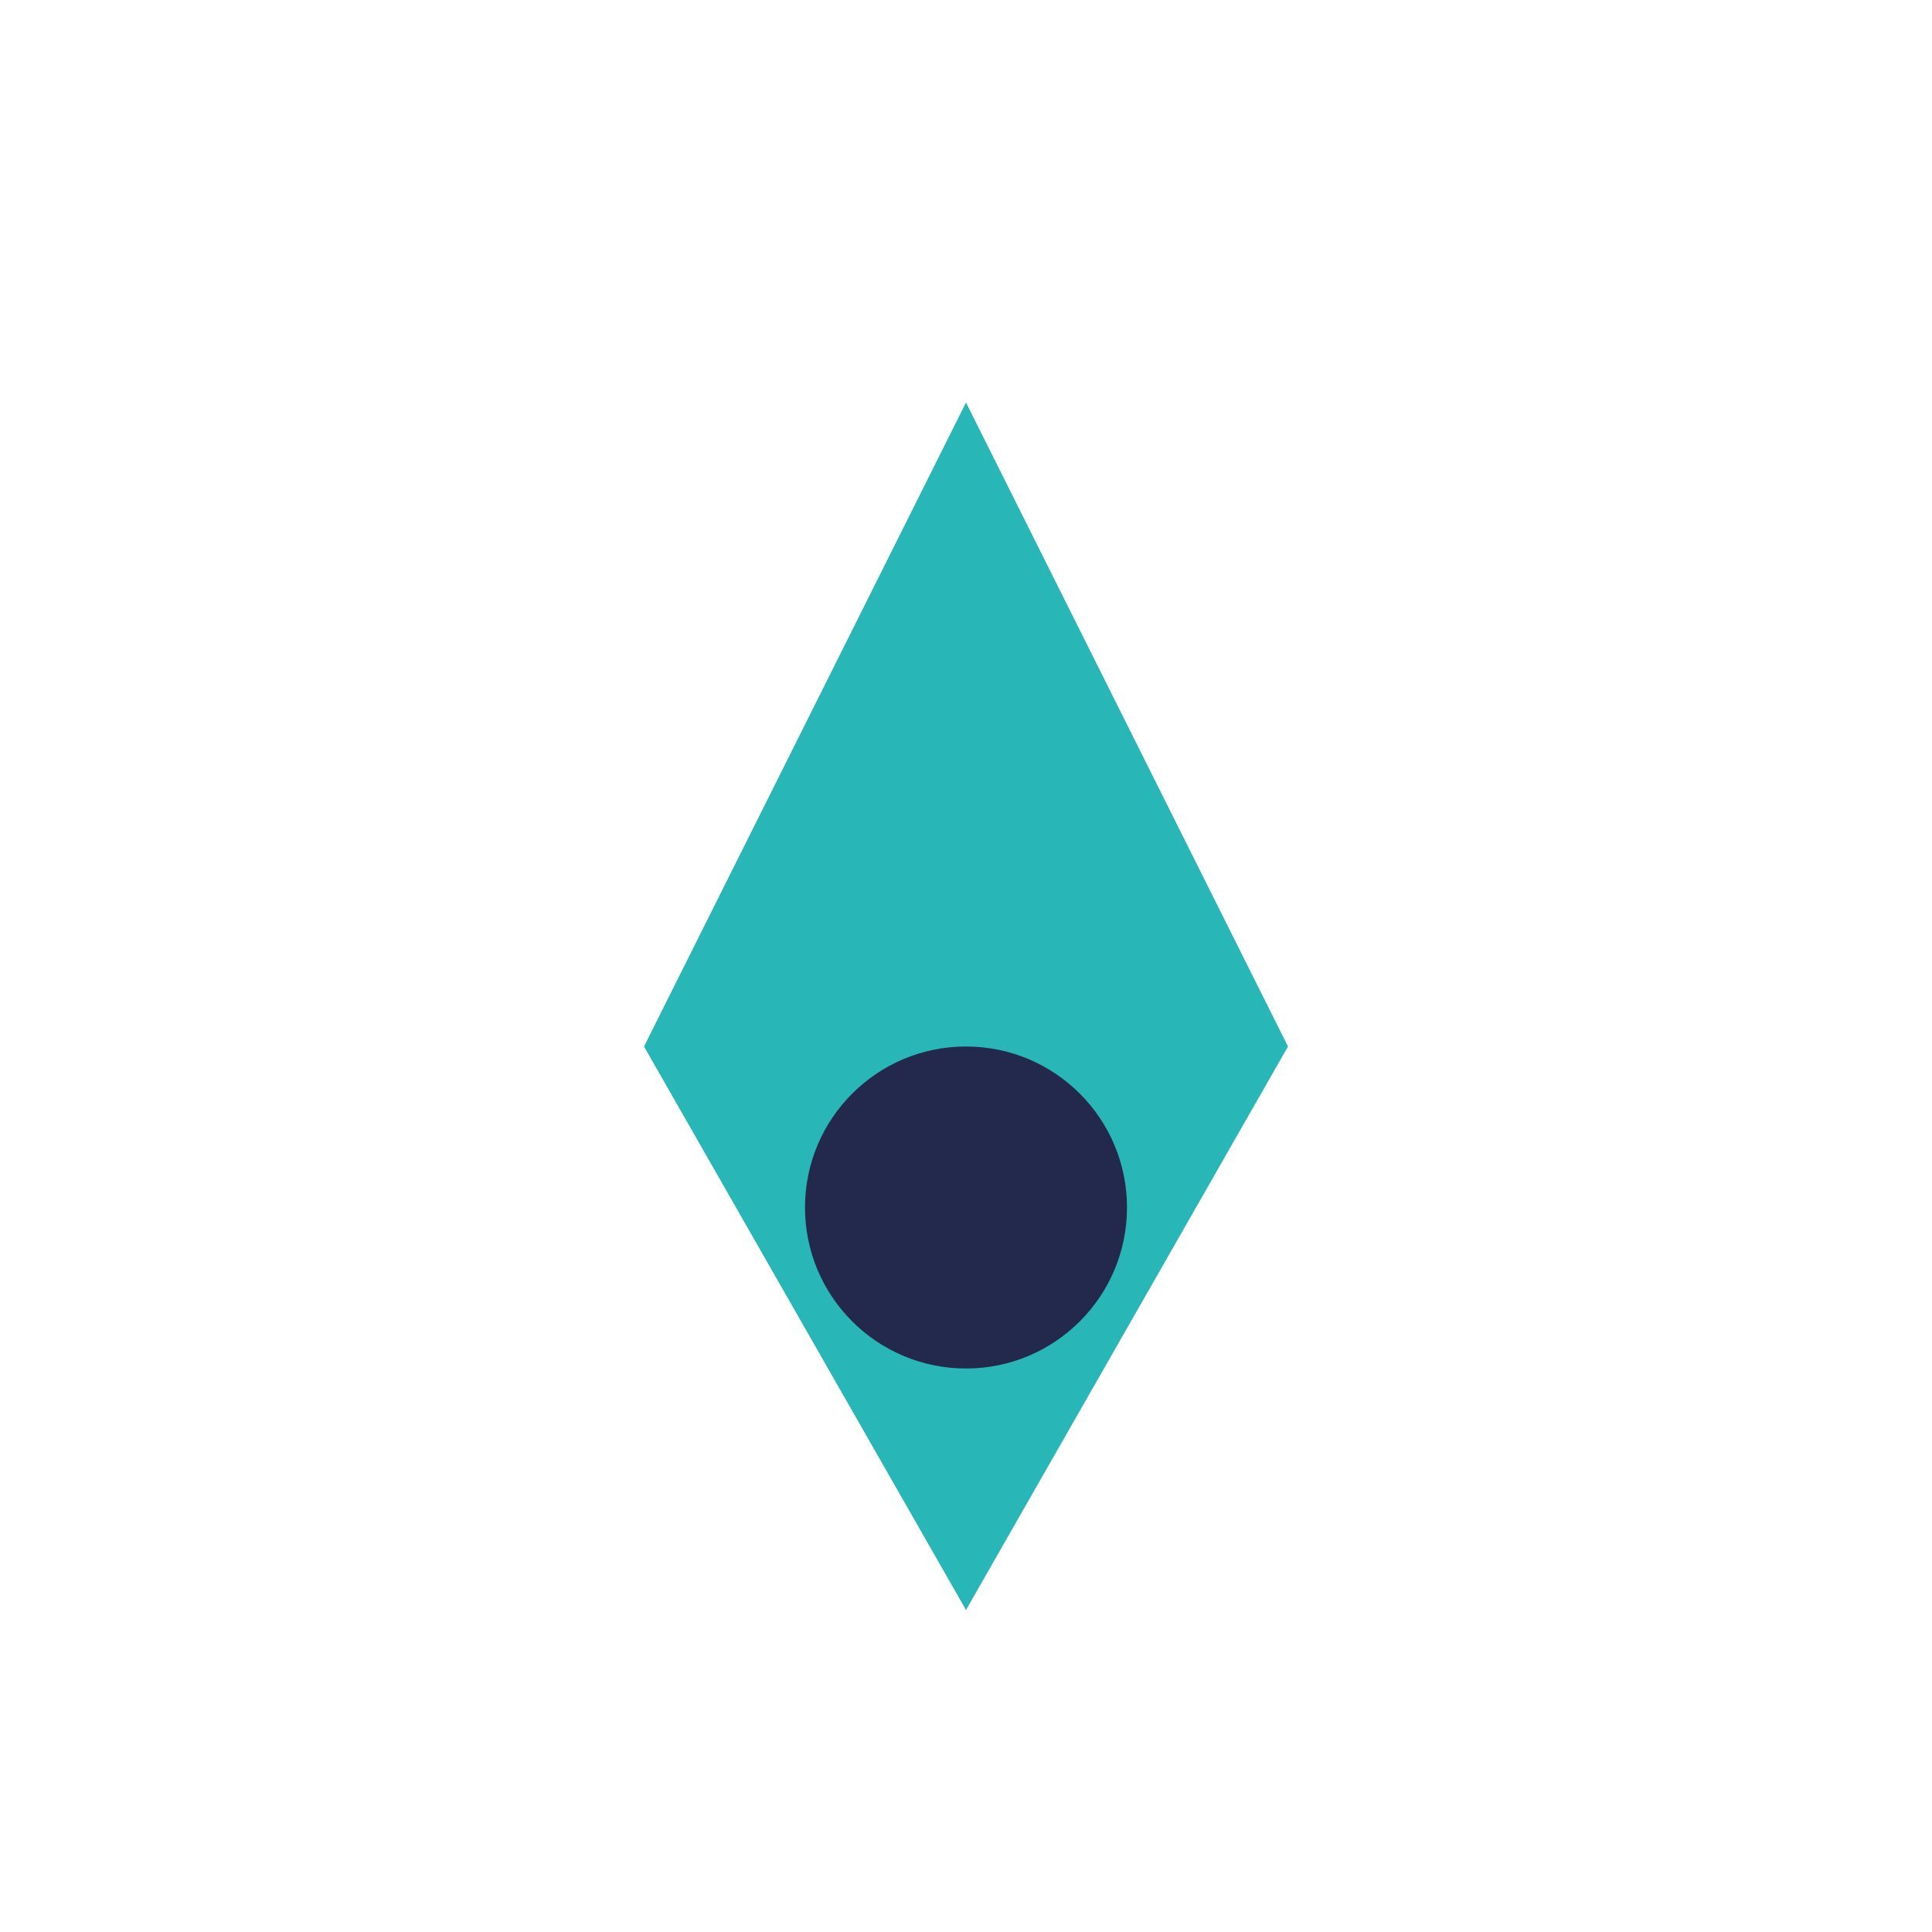
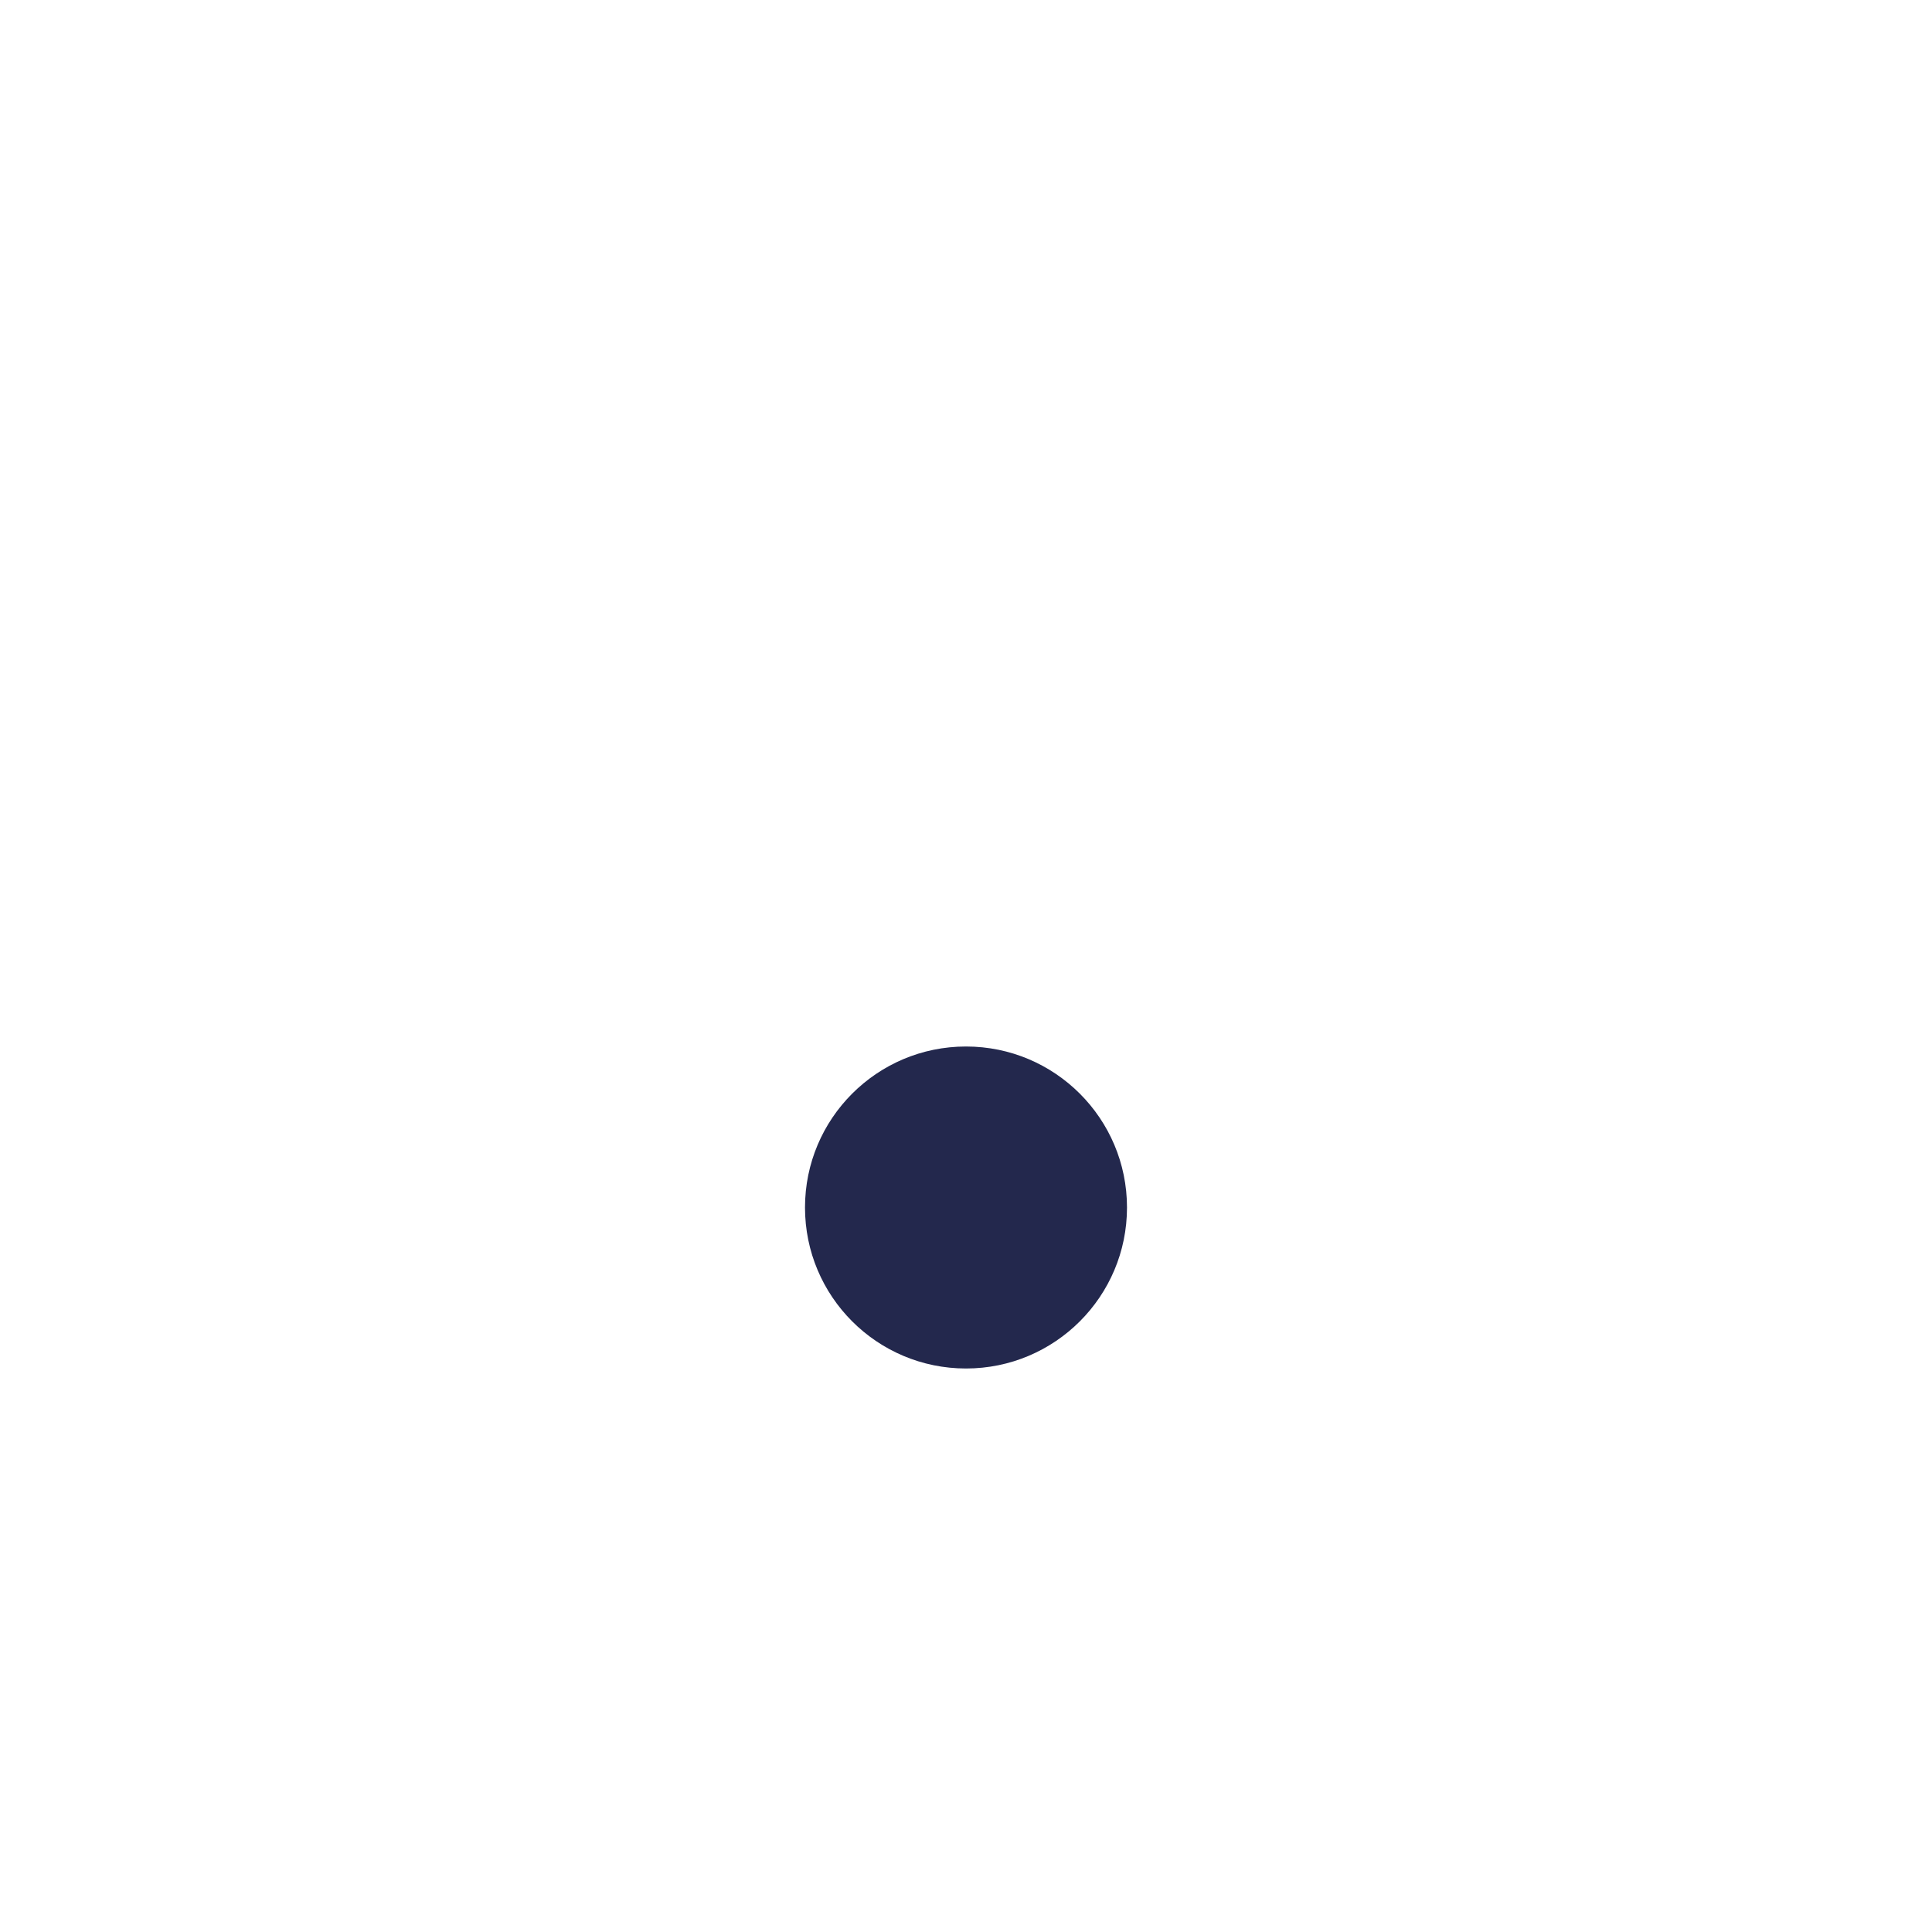
<svg xmlns="http://www.w3.org/2000/svg" width="24" height="24" viewBox="0 0 24 24">
-   <path d="M12 20l4-7-4-8-4 8 4 7z" fill="#29B6B6" />
  <circle cx="12" cy="15" r="2" fill="#23284D" />
</svg>